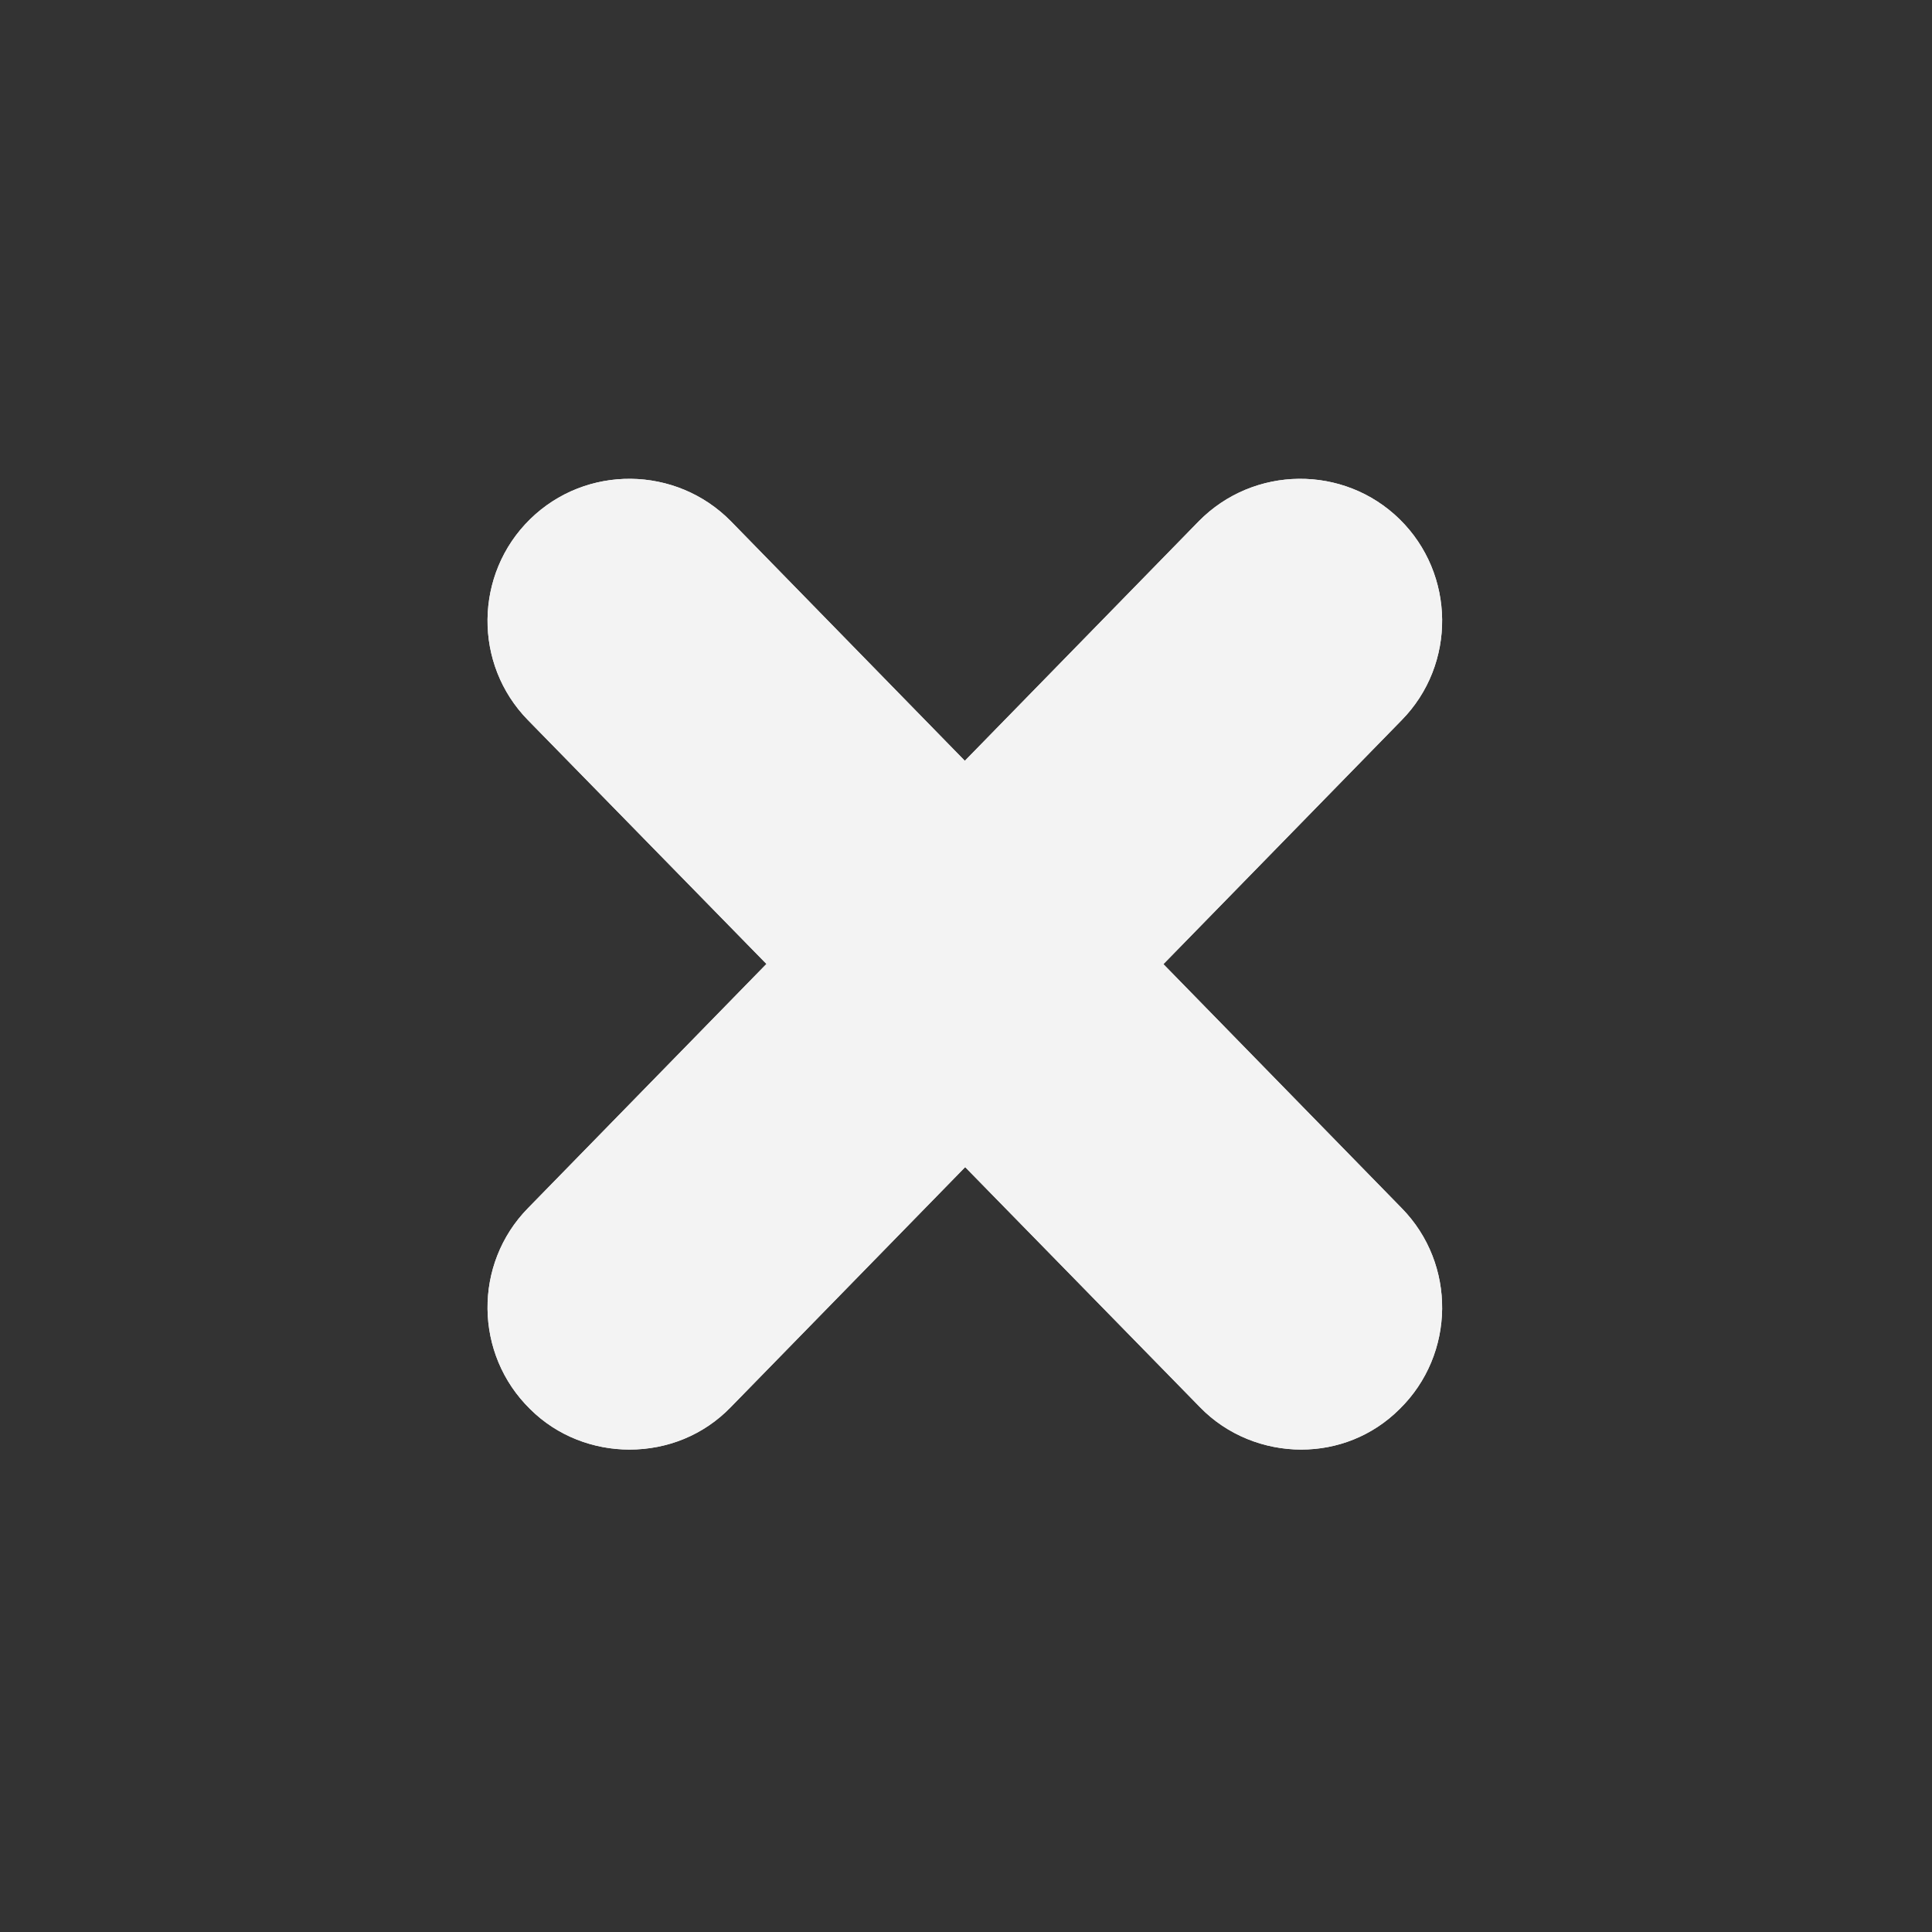
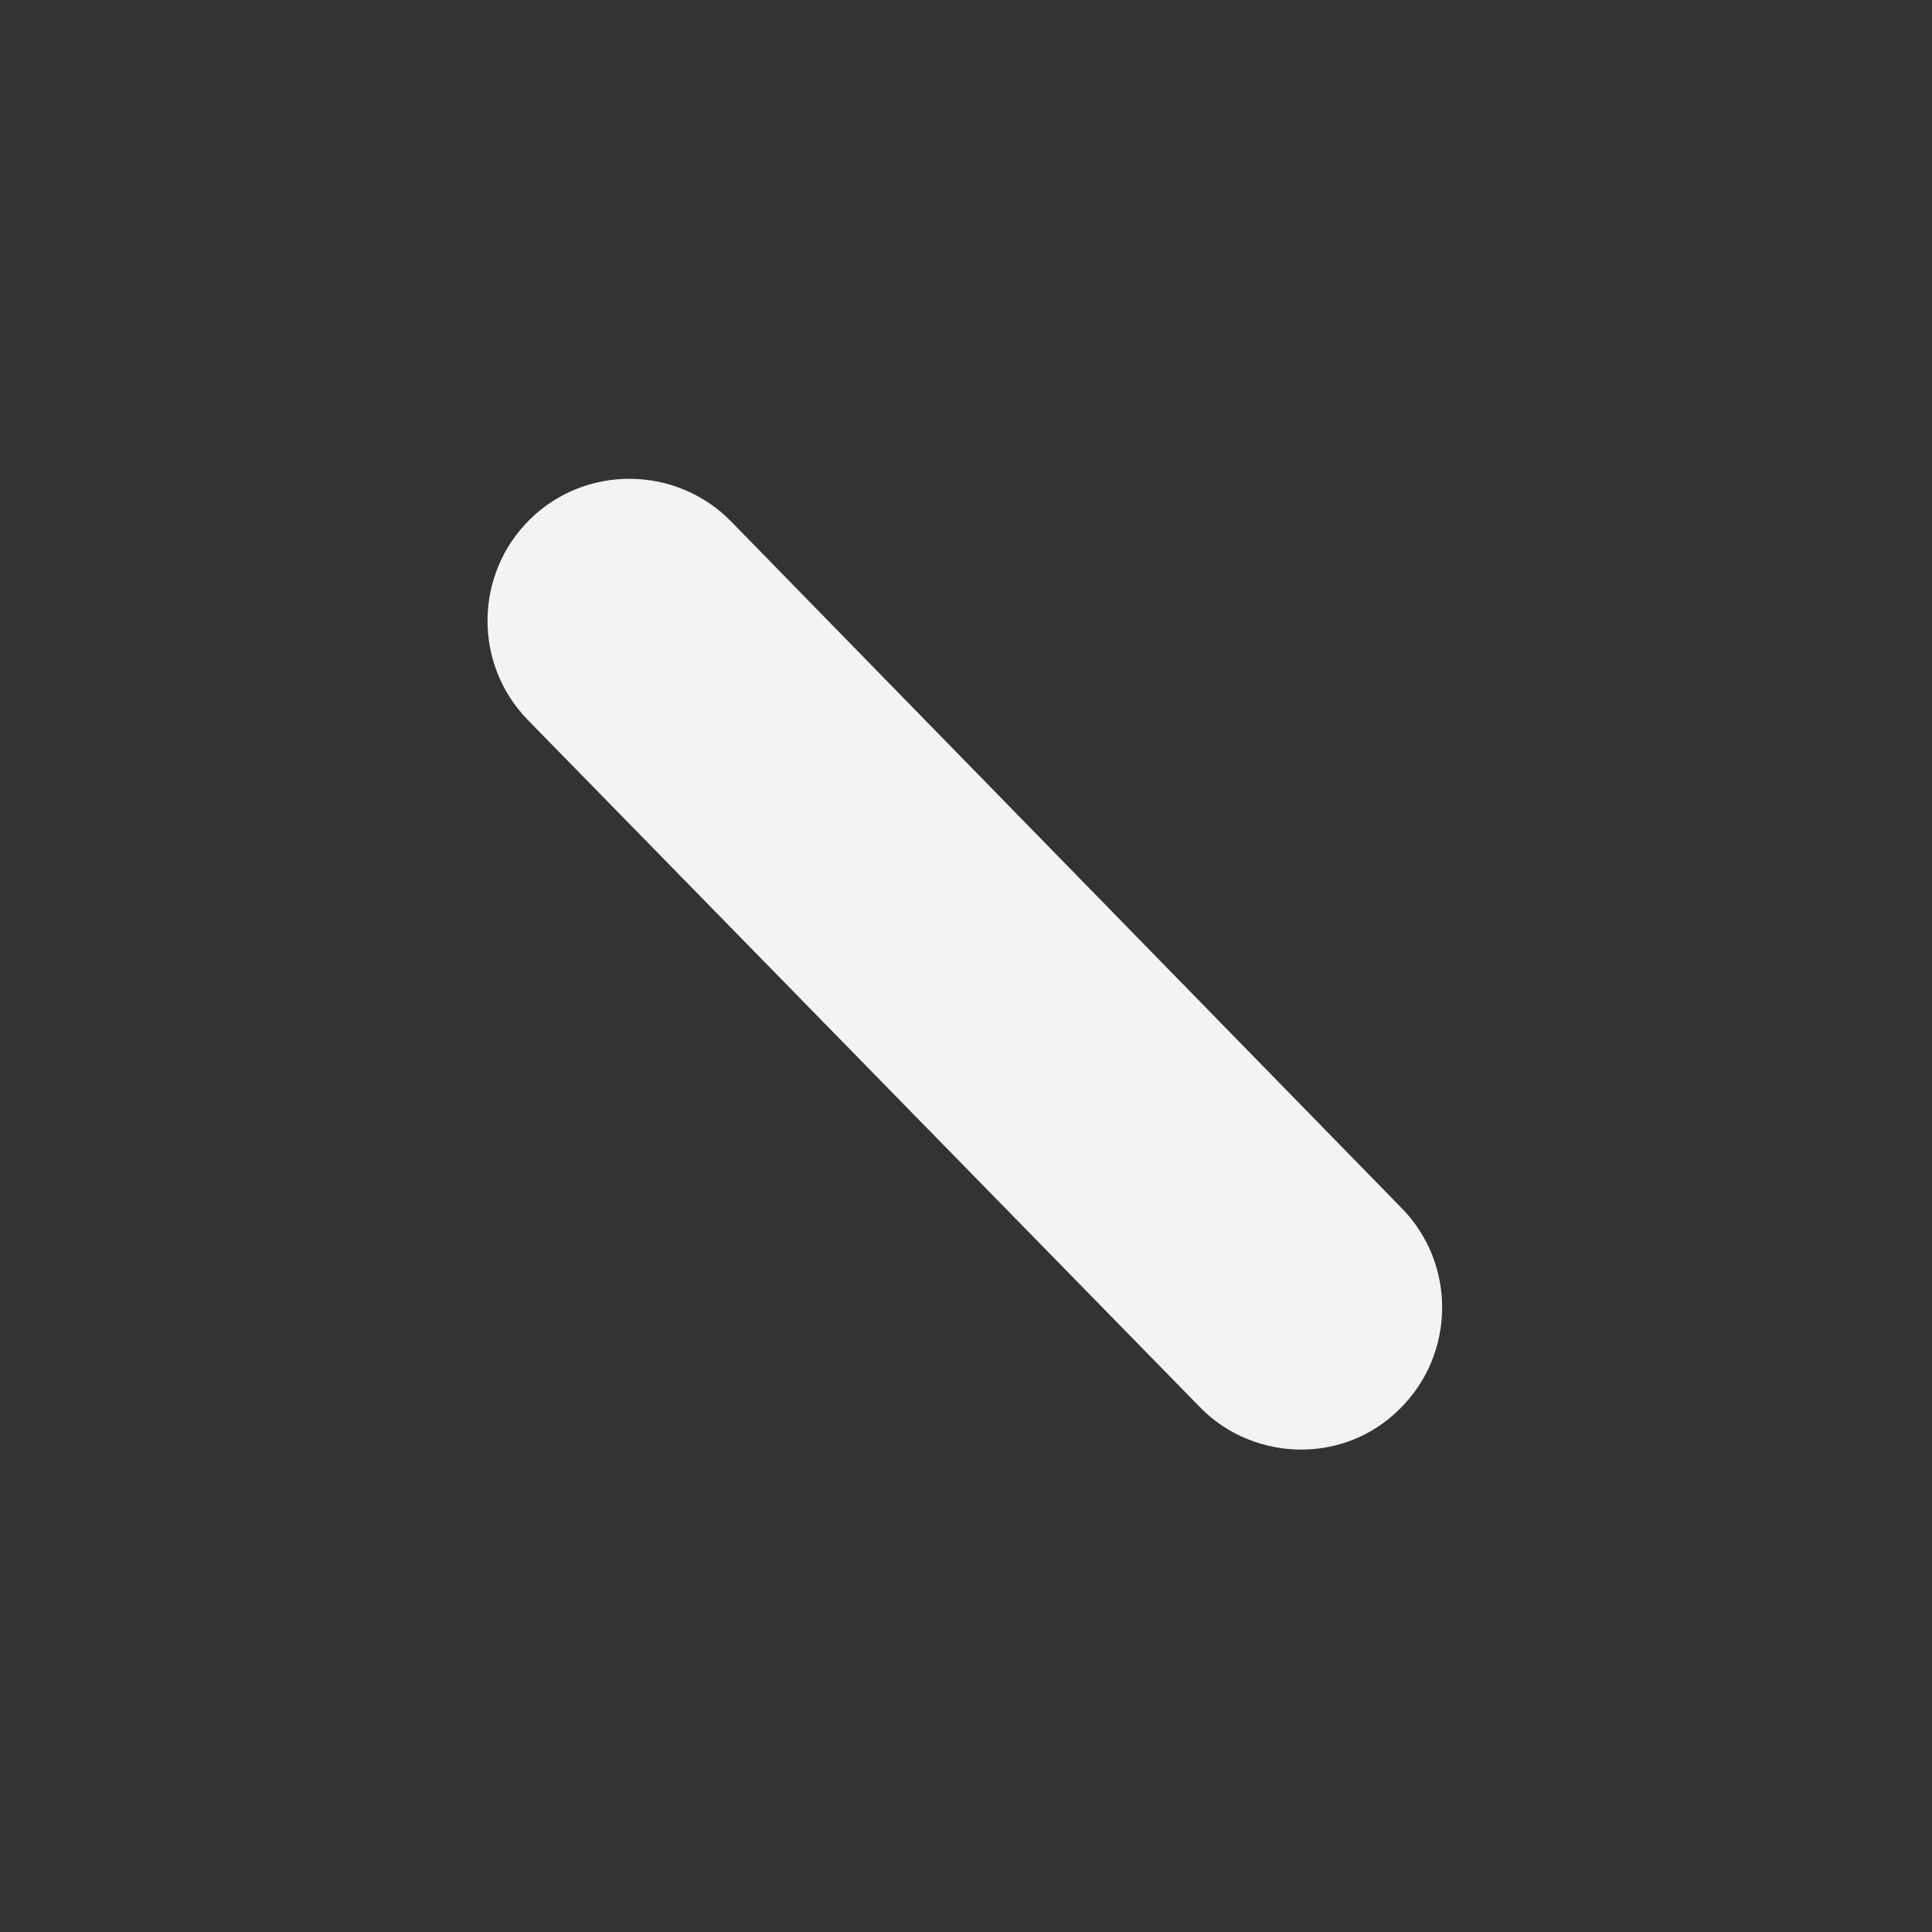
<svg xmlns="http://www.w3.org/2000/svg" width="500" zoomAndPan="magnify" viewBox="0 0 375 375" height="500" preserveAspectRatio="xMidYMid meet" version="1.2">
  <rect x="0" y="0" width="375" height="375" fill="#333333" stroke="none" />
  <defs>
    <clipPath id="56ef29f59b">
-       <path d="M 94.129 92.75 L 280 92.75 L 280 282 L 94.129 282 Z M 94.129 92.75 " />
-     </clipPath>
+       </clipPath>
    <clipPath id="685d35ff94">
-       <path d="M 122.18 281.363 C 115.285 281.363 108.195 278.801 102.879 273.484 C 92.043 262.852 91.848 245.328 102.484 234.496 L 232.672 101.184 C 243.309 90.352 260.836 90.156 271.672 100.789 C 282.504 111.422 282.699 128.949 272.062 139.781 L 141.875 273.09 C 136.559 278.605 129.465 281.363 122.18 281.363 Z M 122.18 281.363 " />
-     </clipPath>
+       </clipPath>
    <clipPath id="b52ab6f7a0">
      <path d="M 94.129 92.75 L 280 92.75 L 280 282 L 94.129 282 Z M 94.129 92.75 " />
    </clipPath>
    <clipPath id="8fe077664e">
      <path d="M 252.566 281.363 C 245.477 281.363 238.188 278.605 232.871 273.09 L 102.484 139.781 C 91.848 128.949 92.043 111.422 102.879 100.789 C 113.711 90.156 131.238 90.352 141.875 101.184 L 272.062 234.496 C 282.699 245.328 282.504 262.852 271.672 273.484 C 266.352 278.801 259.461 281.363 252.566 281.363 Z M 252.566 281.363 " />
    </clipPath>
    <clipPath id="55f9042e4f">
-       <path d="M 94.129 92.75 L 280 92.75 L 280 282 L 94.129 282 Z M 94.129 92.75 " />
-     </clipPath>
+       </clipPath>
    <clipPath id="ea2dd077c4">
      <path d="M 122.18 281.363 C 115.285 281.363 108.195 278.801 102.879 273.484 C 92.043 262.852 91.848 245.328 102.484 234.496 L 232.672 101.184 C 243.309 90.352 260.836 90.156 271.672 100.789 C 282.504 111.422 282.699 128.949 272.062 139.781 L 141.875 273.09 C 136.559 278.605 129.465 281.363 122.18 281.363 Z M 122.18 281.363 " />
    </clipPath>
    <clipPath id="953288e112">
      <path d="M 94.129 92.75 L 280 92.75 L 280 282 L 94.129 282 Z M 94.129 92.75 " />
    </clipPath>
    <clipPath id="45ac5de1f4">
      <path d="M 252.566 281.363 C 245.477 281.363 238.188 278.605 232.871 273.09 L 102.484 139.781 C 91.848 128.949 92.043 111.422 102.879 100.789 C 113.711 90.156 131.238 90.352 141.875 101.184 L 272.062 234.496 C 282.699 245.328 282.504 262.852 271.672 273.484 C 266.352 278.801 259.461 281.363 252.566 281.363 Z M 252.566 281.363 " />
    </clipPath>
  </defs>
  <g id="bb0a95b5e4">
    <g clip-rule="nonzero" clip-path="url(#56ef29f59b)">
      <g clip-rule="nonzero" clip-path="url(#685d35ff94)">
        <path style=" stroke:none;fill-rule:nonzero;fill:#f3f3f3;fill-opacity:1;" d="M 94.129 92.75 L 94.129 281.363 L 280.879 281.363 L 280.879 92.75 Z M 94.129 92.75 " />
      </g>
    </g>
    <g clip-rule="nonzero" clip-path="url(#b52ab6f7a0)">
      <g clip-rule="nonzero" clip-path="url(#8fe077664e)">
-         <path style=" stroke:none;fill-rule:nonzero;fill:#f3f3f3;fill-opacity:1;" d="M 94.129 92.75 L 94.129 281.363 L 280.879 281.363 L 280.879 92.75 Z M 94.129 92.75 " />
-       </g>
+         </g>
    </g>
    <g clip-rule="nonzero" clip-path="url(#55f9042e4f)">
      <g clip-rule="nonzero" clip-path="url(#ea2dd077c4)">
        <path style=" stroke:none;fill-rule:nonzero;fill:#f3f3f3;fill-opacity:1;" d="M 94.129 92.75 L 94.129 281.363 L 280.879 281.363 L 280.879 92.75 Z M 94.129 92.75 " />
      </g>
    </g>
    <g clip-rule="nonzero" clip-path="url(#953288e112)">
      <g clip-rule="nonzero" clip-path="url(#45ac5de1f4)">
        <path style=" stroke:none;fill-rule:nonzero;fill:#f3f3f3;fill-opacity:1;" d="M 94.129 92.75 L 94.129 281.363 L 280.879 281.363 L 280.879 92.75 Z M 94.129 92.75 " />
      </g>
    </g>
  </g>
</svg>